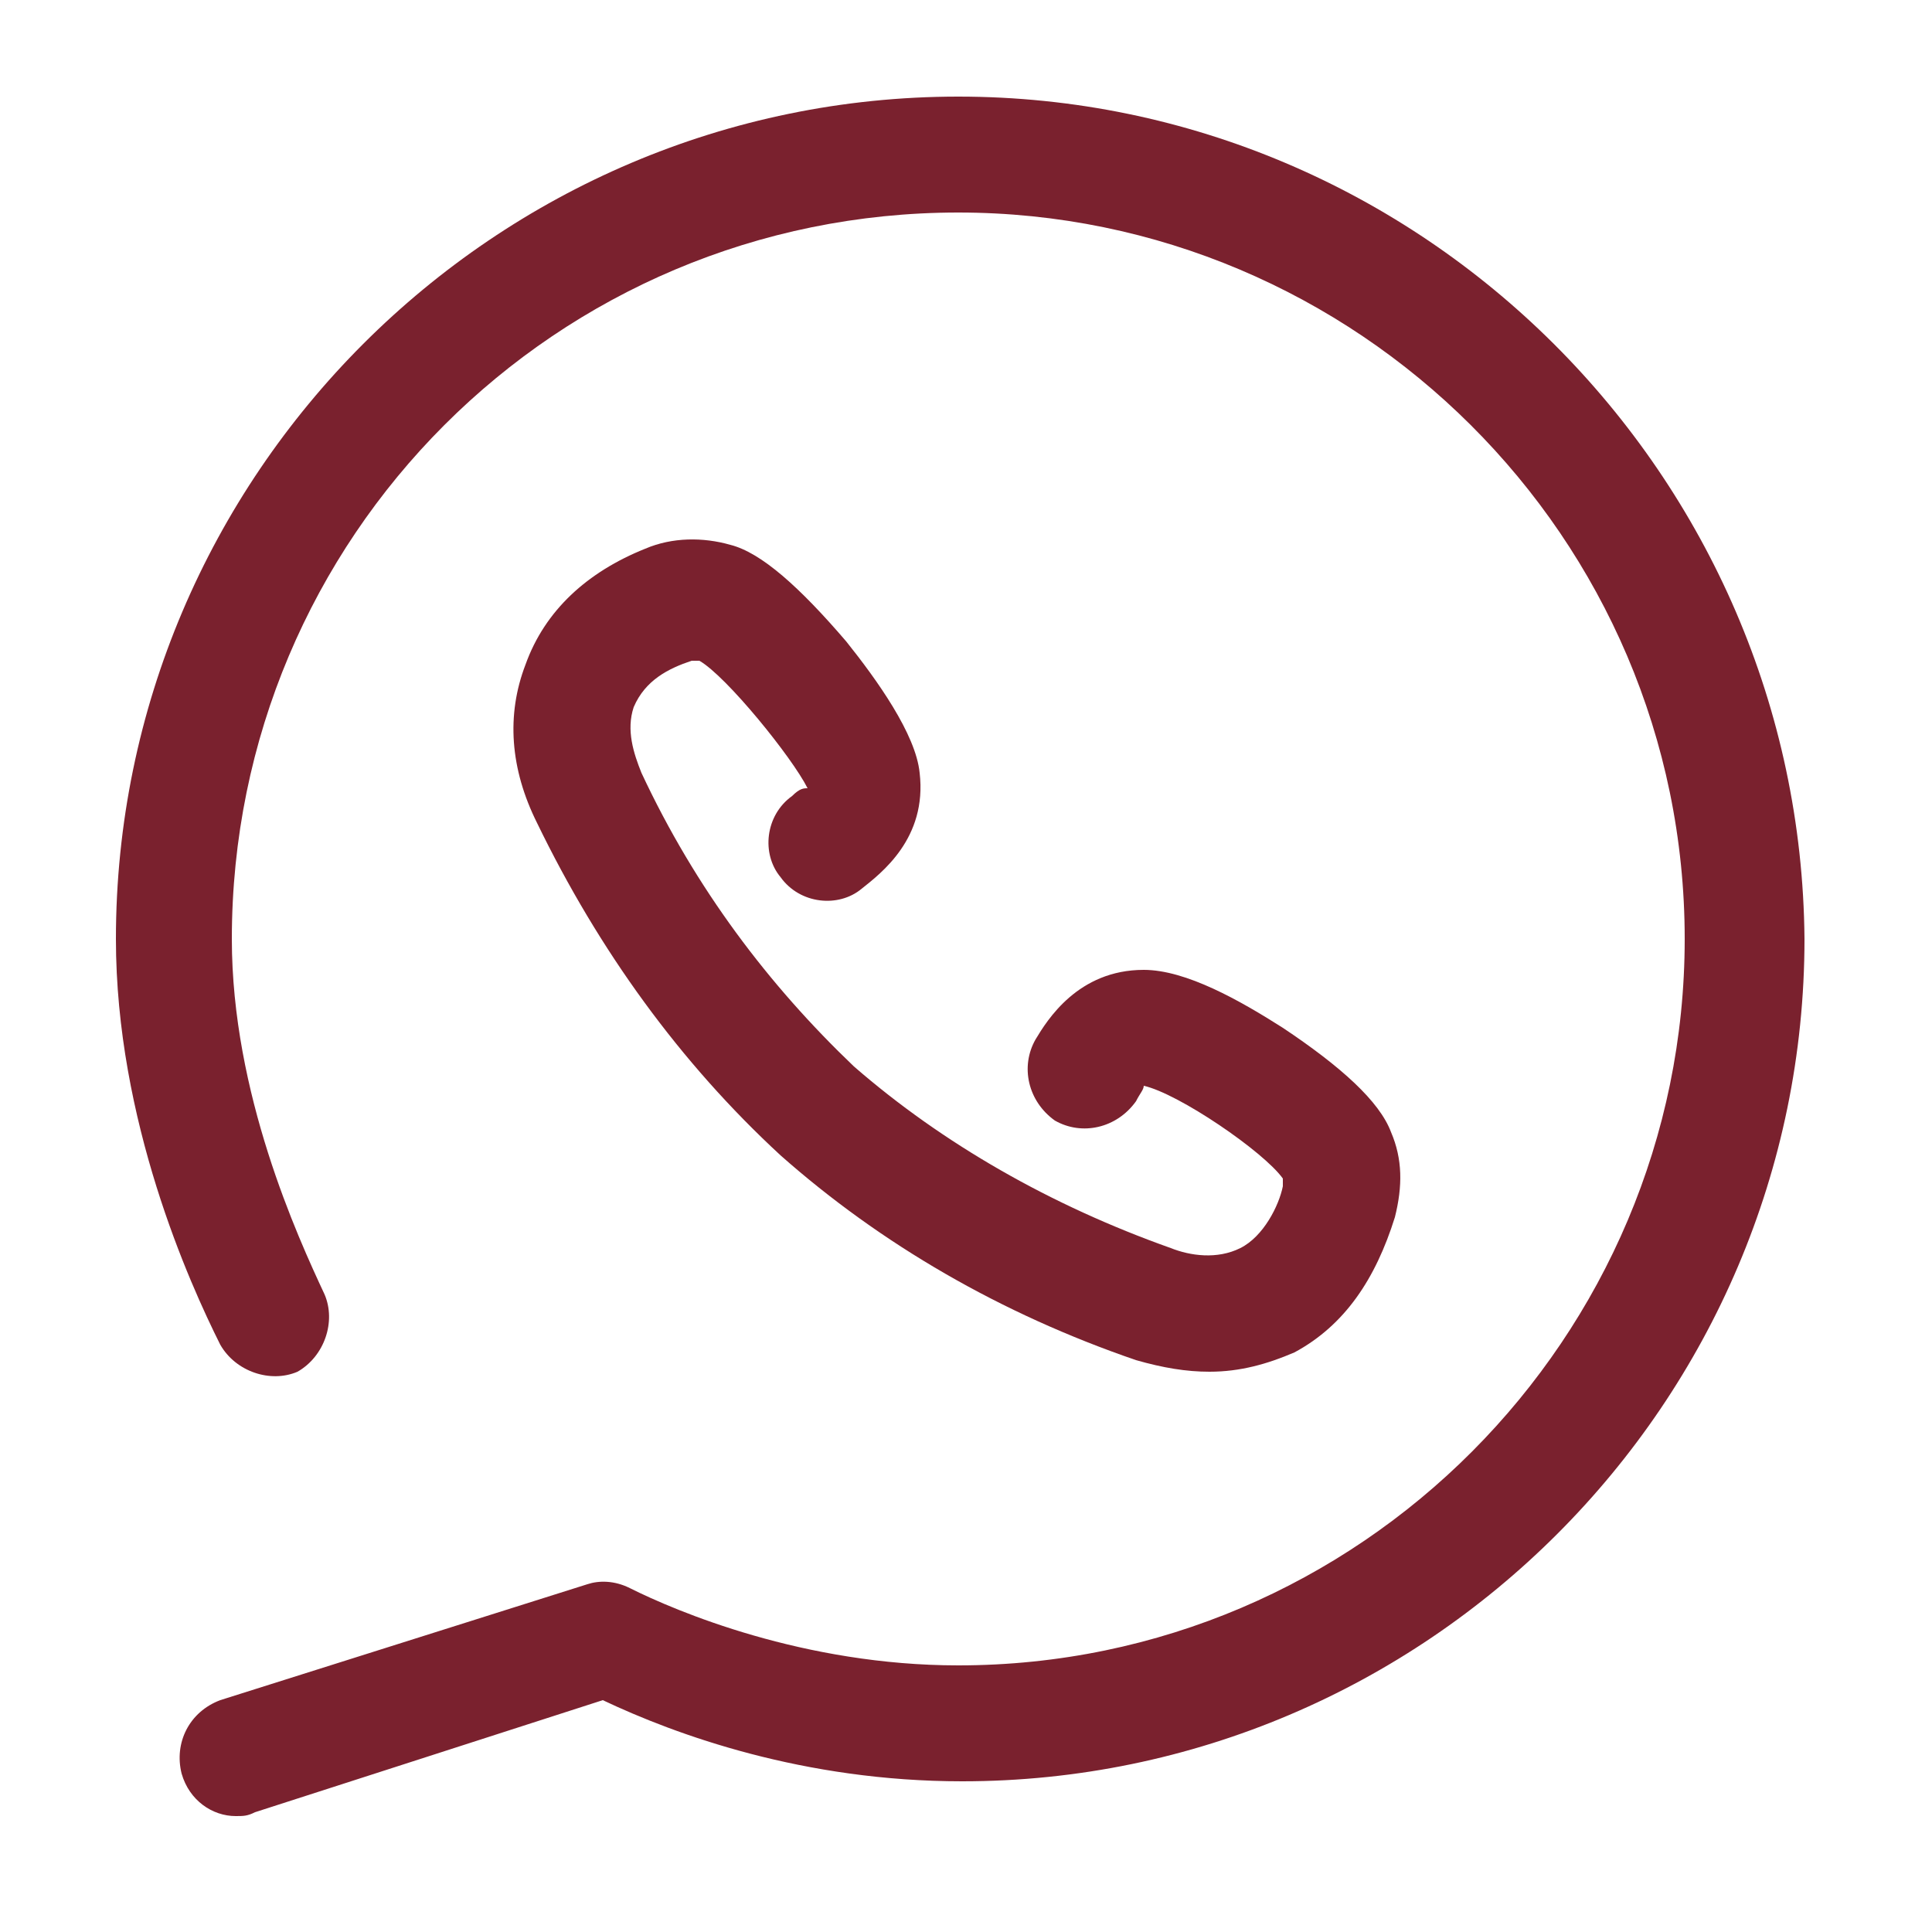
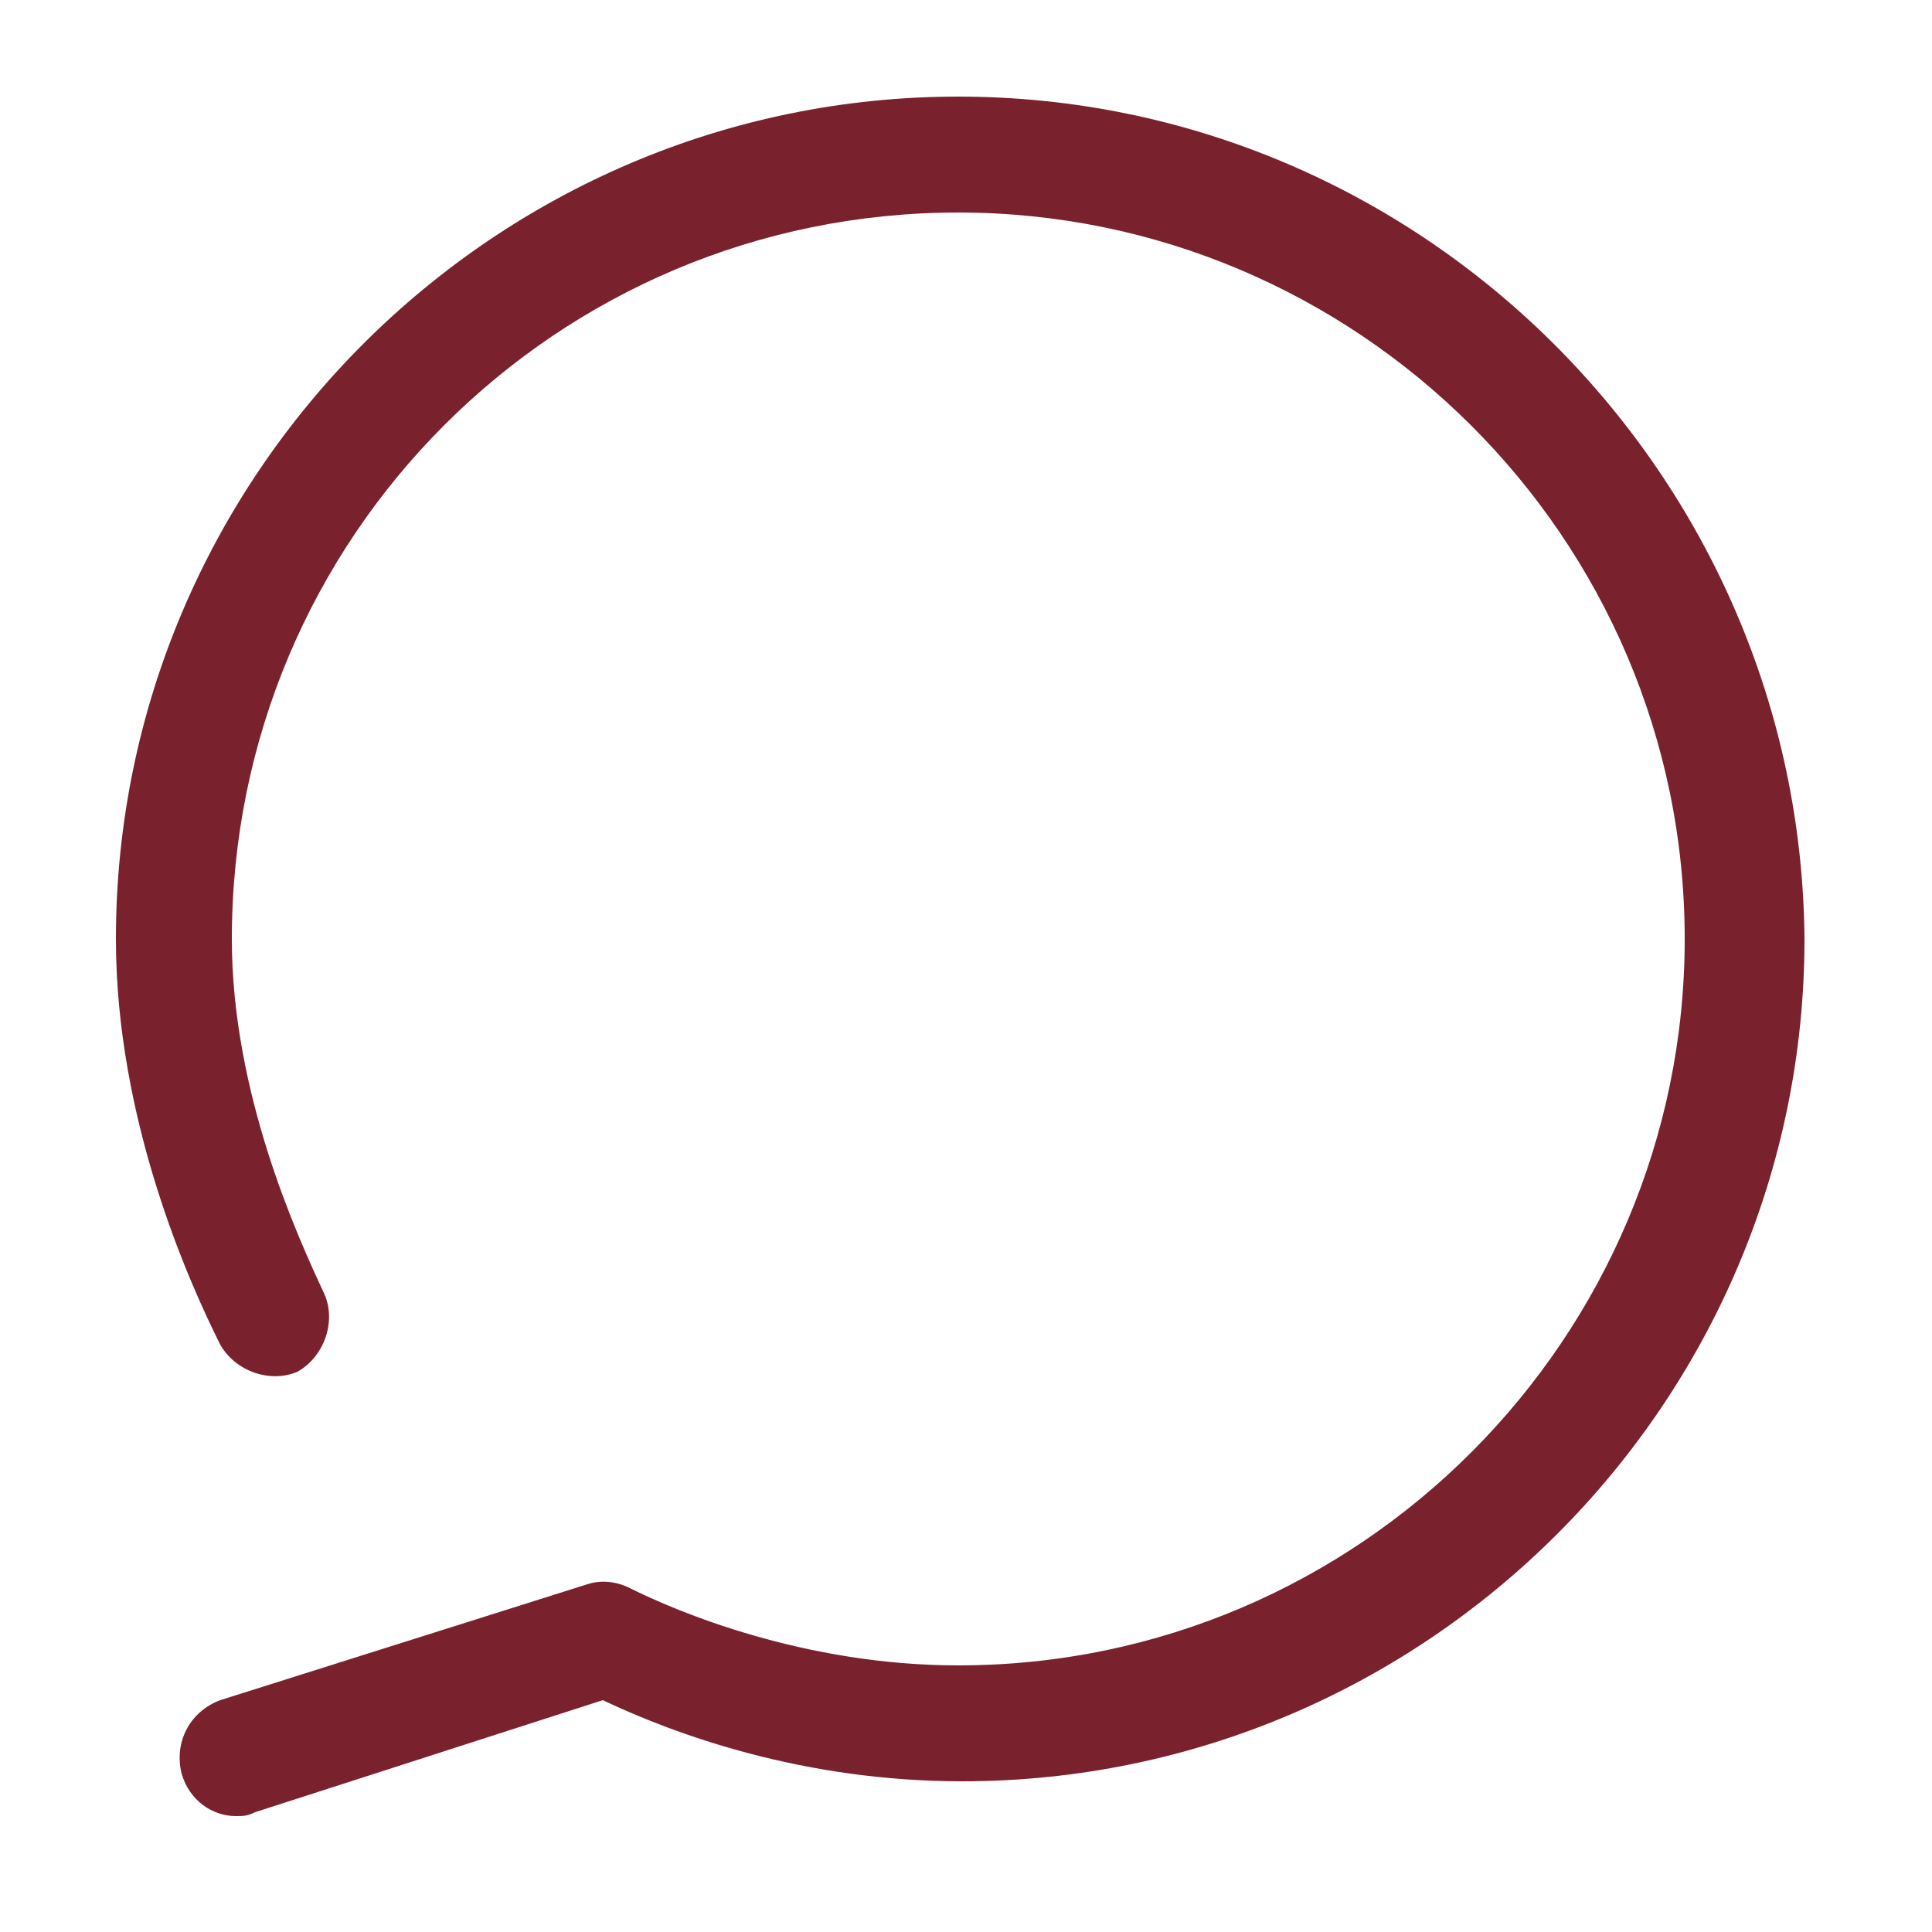
<svg xmlns="http://www.w3.org/2000/svg" version="1.1" id="Capa_1" x="0px" y="0px" viewBox="0 0 50 50" style="enable-background:new 0 0 50 50;" xml:space="preserve">
  <style type="text/css">
	.st0{fill:#7A212E;}
</style>
  <g>
    <path class="st0" d="M24.8,2.5C12.8,2.5,3,12.3,3,24.3c0,4.7,1.9,8.9,2.7,10.5c0.4,0.7,1.3,1,2,0.7c0.7-0.4,1-1.3,0.7-2   C7.7,32,6,28.3,6,24.3C6,13.9,14.4,5.5,24.8,5.5c10.3,0,18.8,8.4,18.8,18.8c0,10.3-8.4,18.8-18.8,18.8c-4,0-7.3-1.4-8.5-2   c-0.4-0.2-0.8-0.2-1.1-0.1l-9.5,3c-0.8,0.3-1.2,1.1-1,1.9C4.9,46.6,5.5,47,6.1,47c0.2,0,0.3,0,0.5-0.1l9-2.9   c1.9,0.9,5.2,2.1,9.3,2.1c12,0,21.8-9.8,21.8-21.8C46.6,12.3,36.8,2.5,24.8,2.5L24.8,2.5z" />
-     <path class="st0" d="M20.5,20.6c-0.7,0.5-0.8,1.5-0.3,2.1c0.5,0.7,1.5,0.8,2.1,0.3c0.5-0.4,1.7-1.3,1.5-3c-0.1-1-1.1-2.4-1.9-3.4   c-1.2-1.4-2.2-2.3-3-2.5c-0.7-0.2-1.5-0.2-2.2,0.1c-1.5,0.6-2.6,1.6-3.1,3c-0.5,1.3-0.4,2.7,0.3,4.1c1.6,3.3,3.7,6.2,6.3,8.6l0,0   c2.6,2.3,5.7,4.1,9.2,5.3c0.7,0.2,1.3,0.3,1.9,0.3c0.8,0,1.5-0.2,2.2-0.5c1.3-0.7,2.1-1.9,2.6-3.5c0.2-0.8,0.2-1.5-0.1-2.2   c-0.3-0.8-1.3-1.7-2.8-2.7c-1.1-0.7-2.5-1.5-3.6-1.5l0,0c-1.7,0-2.5,1.3-2.8,1.8c-0.4,0.7-0.2,1.6,0.5,2.1c0.7,0.4,1.6,0.2,2.1-0.5   c0.1-0.2,0.2-0.3,0.2-0.4c0.9,0.2,3.1,1.7,3.6,2.4c0,0,0,0.1,0,0.2c-0.1,0.5-0.5,1.3-1.1,1.6c-0.6,0.3-1.3,0.2-1.8,0   c-3.1-1.1-5.9-2.7-8.2-4.7l0,0C19.9,25.5,18,23,16.6,20c-0.2-0.5-0.4-1.1-0.2-1.7c0.3-0.7,0.9-1,1.5-1.2c0.1,0,0.1,0,0.2,0   c0.7,0.4,2.4,2.5,2.8,3.3C20.8,20.4,20.7,20.4,20.5,20.6L20.5,20.6z" />
  </g>
</svg>